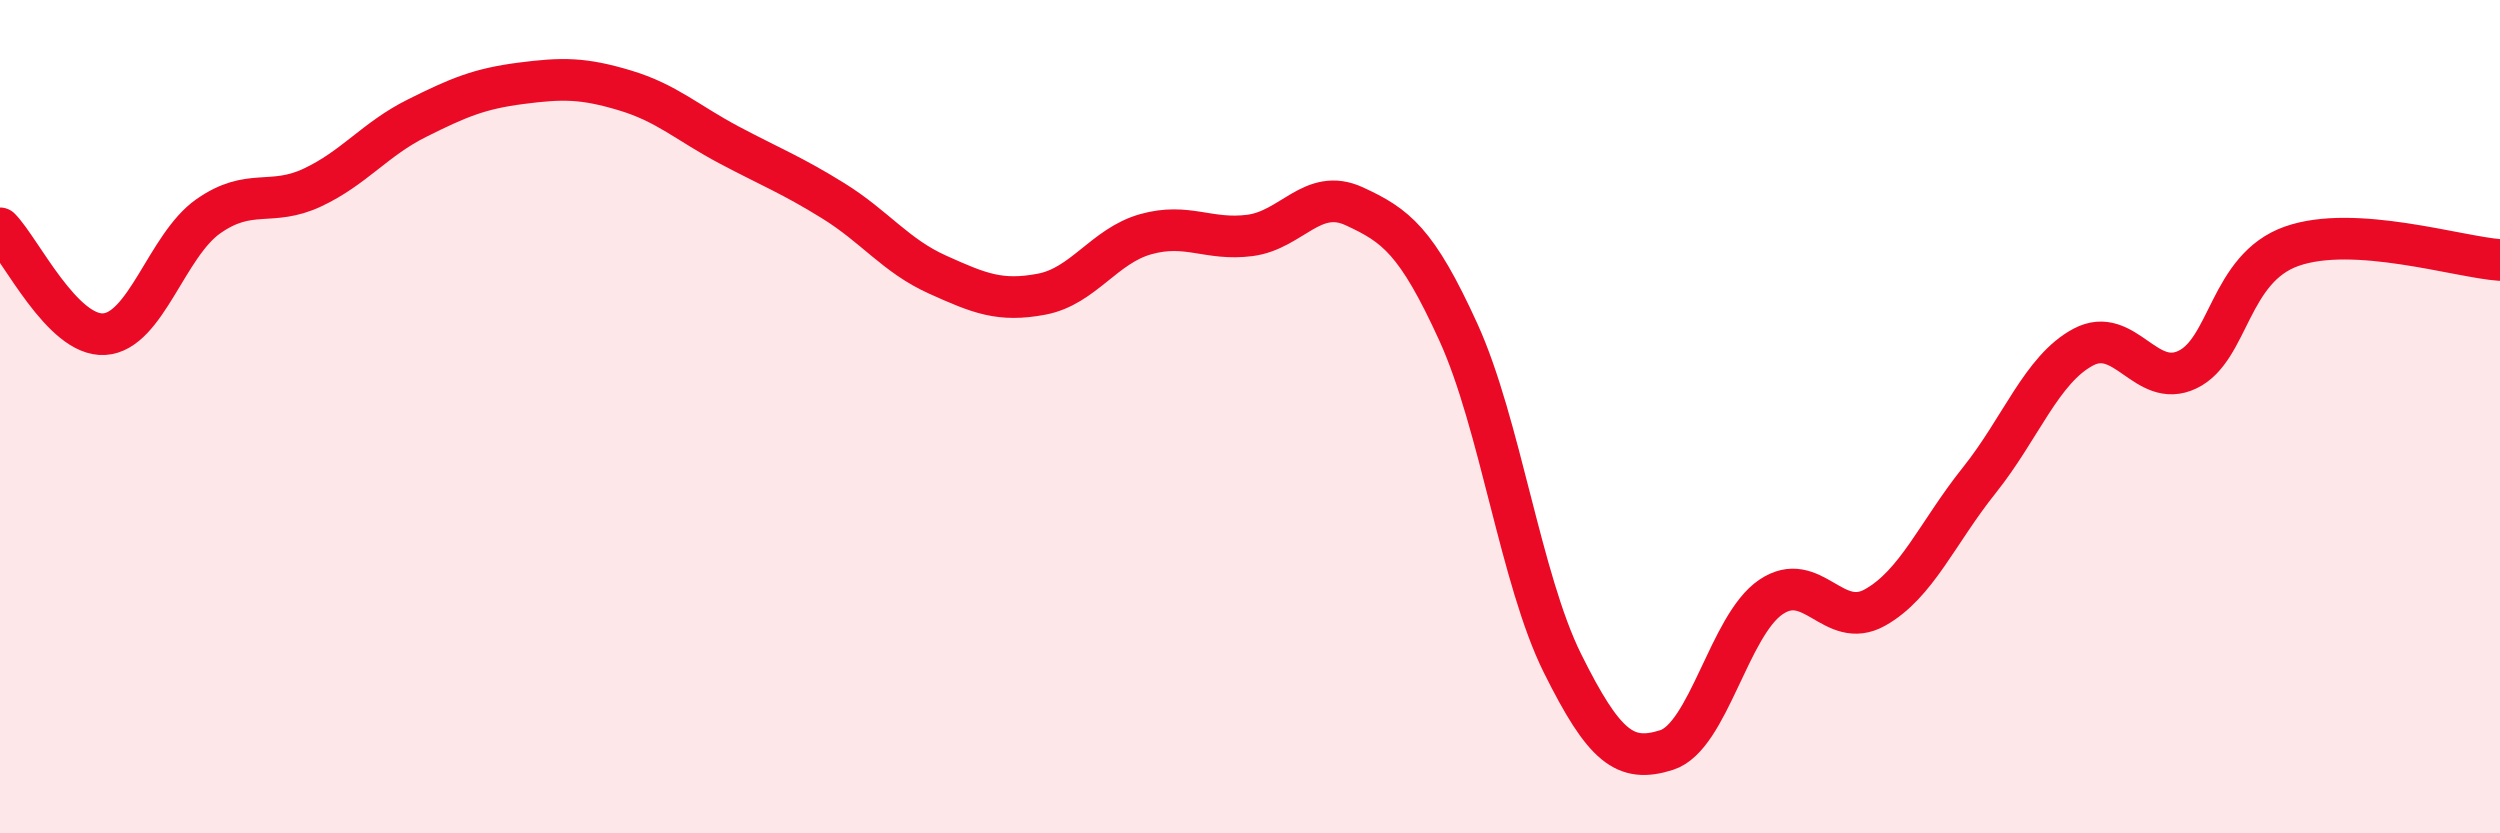
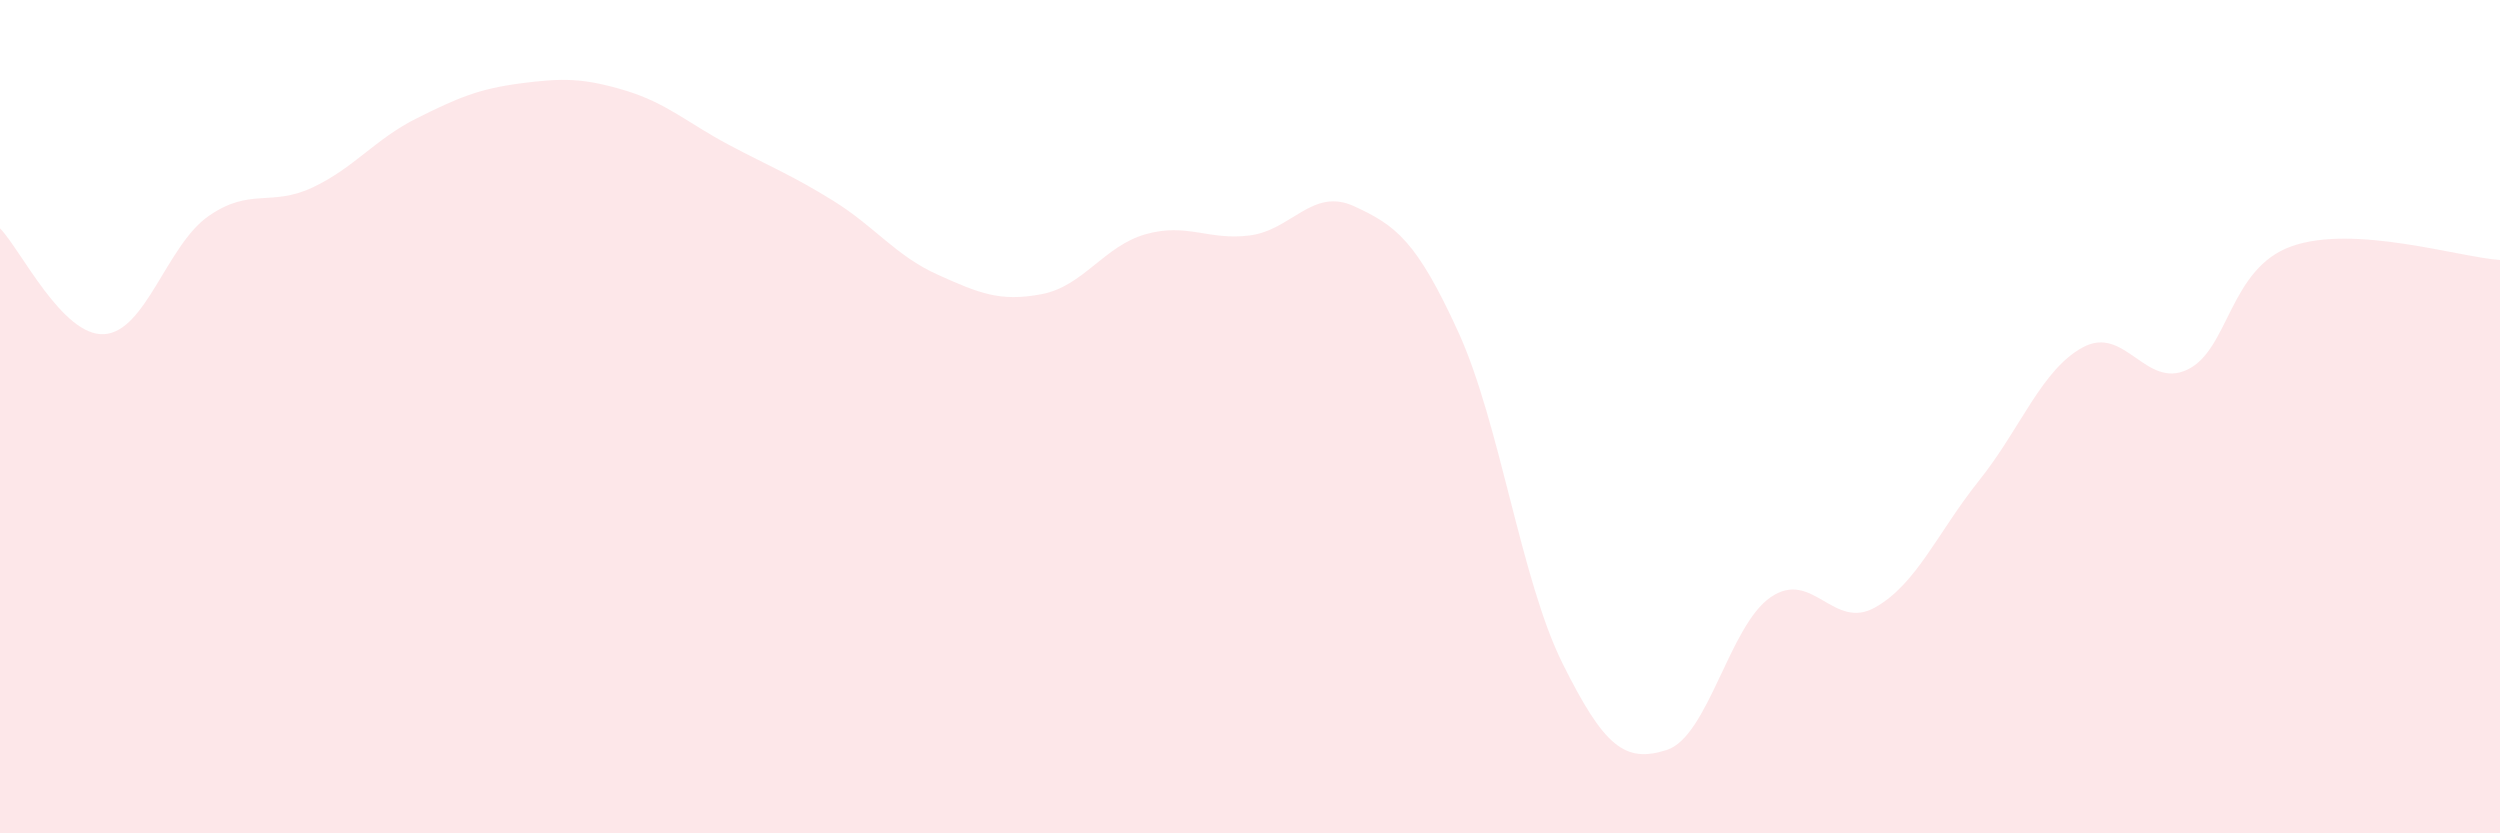
<svg xmlns="http://www.w3.org/2000/svg" width="60" height="20" viewBox="0 0 60 20">
  <path d="M 0,5.48 C 0.5,5.99 1.5,8.08 2.5,8.02 C 3.5,7.96 4,5.89 5,5.19 C 6,4.49 6.5,4.97 7.5,4.5 C 8.5,4.03 9,3.34 10,2.84 C 11,2.34 11.5,2.13 12.5,2 C 13.5,1.87 14,1.87 15,2.17 C 16,2.47 16.5,2.95 17.5,3.48 C 18.5,4.01 19,4.2 20,4.82 C 21,5.44 21.5,6.14 22.5,6.59 C 23.5,7.04 24,7.25 25,7.06 C 26,6.87 26.5,5.9 27.5,5.62 C 28.5,5.34 29,5.78 30,5.65 C 31,5.52 31.5,4.49 32.5,4.95 C 33.5,5.41 34,5.78 35,7.97 C 36,10.16 36.5,13.91 37.5,15.92 C 38.5,17.93 39,18.32 40,18 C 41,17.68 41.5,15.01 42.5,14.33 C 43.5,13.65 44,15.14 45,14.58 C 46,14.02 46.5,12.78 47.5,11.53 C 48.5,10.28 49,8.86 50,8.33 C 51,7.8 51.5,9.35 52.5,8.87 C 53.5,8.39 53.5,6.44 55,5.91 C 56.5,5.38 59,6.17 60,6.24L60 20L0 20Z" fill="#EB0A25" opacity="0.1" stroke-linecap="round" stroke-linejoin="round" />
-   <path d="M 0,5.48 C 0.5,5.99 1.5,8.08 2.5,8.02 C 3.5,7.96 4,5.89 5,5.19 C 6,4.49 6.5,4.97 7.5,4.5 C 8.5,4.03 9,3.34 10,2.84 C 11,2.34 11.5,2.13 12.5,2 C 13.5,1.87 14,1.87 15,2.17 C 16,2.47 16.5,2.95 17.5,3.48 C 18.5,4.01 19,4.2 20,4.82 C 21,5.44 21.5,6.14 22.5,6.59 C 23.5,7.04 24,7.25 25,7.06 C 26,6.87 26.5,5.9 27.5,5.62 C 28.5,5.34 29,5.78 30,5.65 C 31,5.52 31.5,4.49 32.5,4.95 C 33.5,5.41 34,5.78 35,7.97 C 36,10.16 36.5,13.91 37.5,15.92 C 38.5,17.93 39,18.32 40,18 C 41,17.68 41.5,15.01 42.5,14.33 C 43.5,13.65 44,15.14 45,14.58 C 46,14.02 46.5,12.78 47.5,11.53 C 48.5,10.28 49,8.86 50,8.33 C 51,7.8 51.5,9.35 52.5,8.87 C 53.5,8.39 53.5,6.44 55,5.91 C 56.5,5.38 59,6.17 60,6.24" stroke="#EB0A25" stroke-width="1" fill="none" stroke-linecap="round" stroke-linejoin="round" />
</svg>